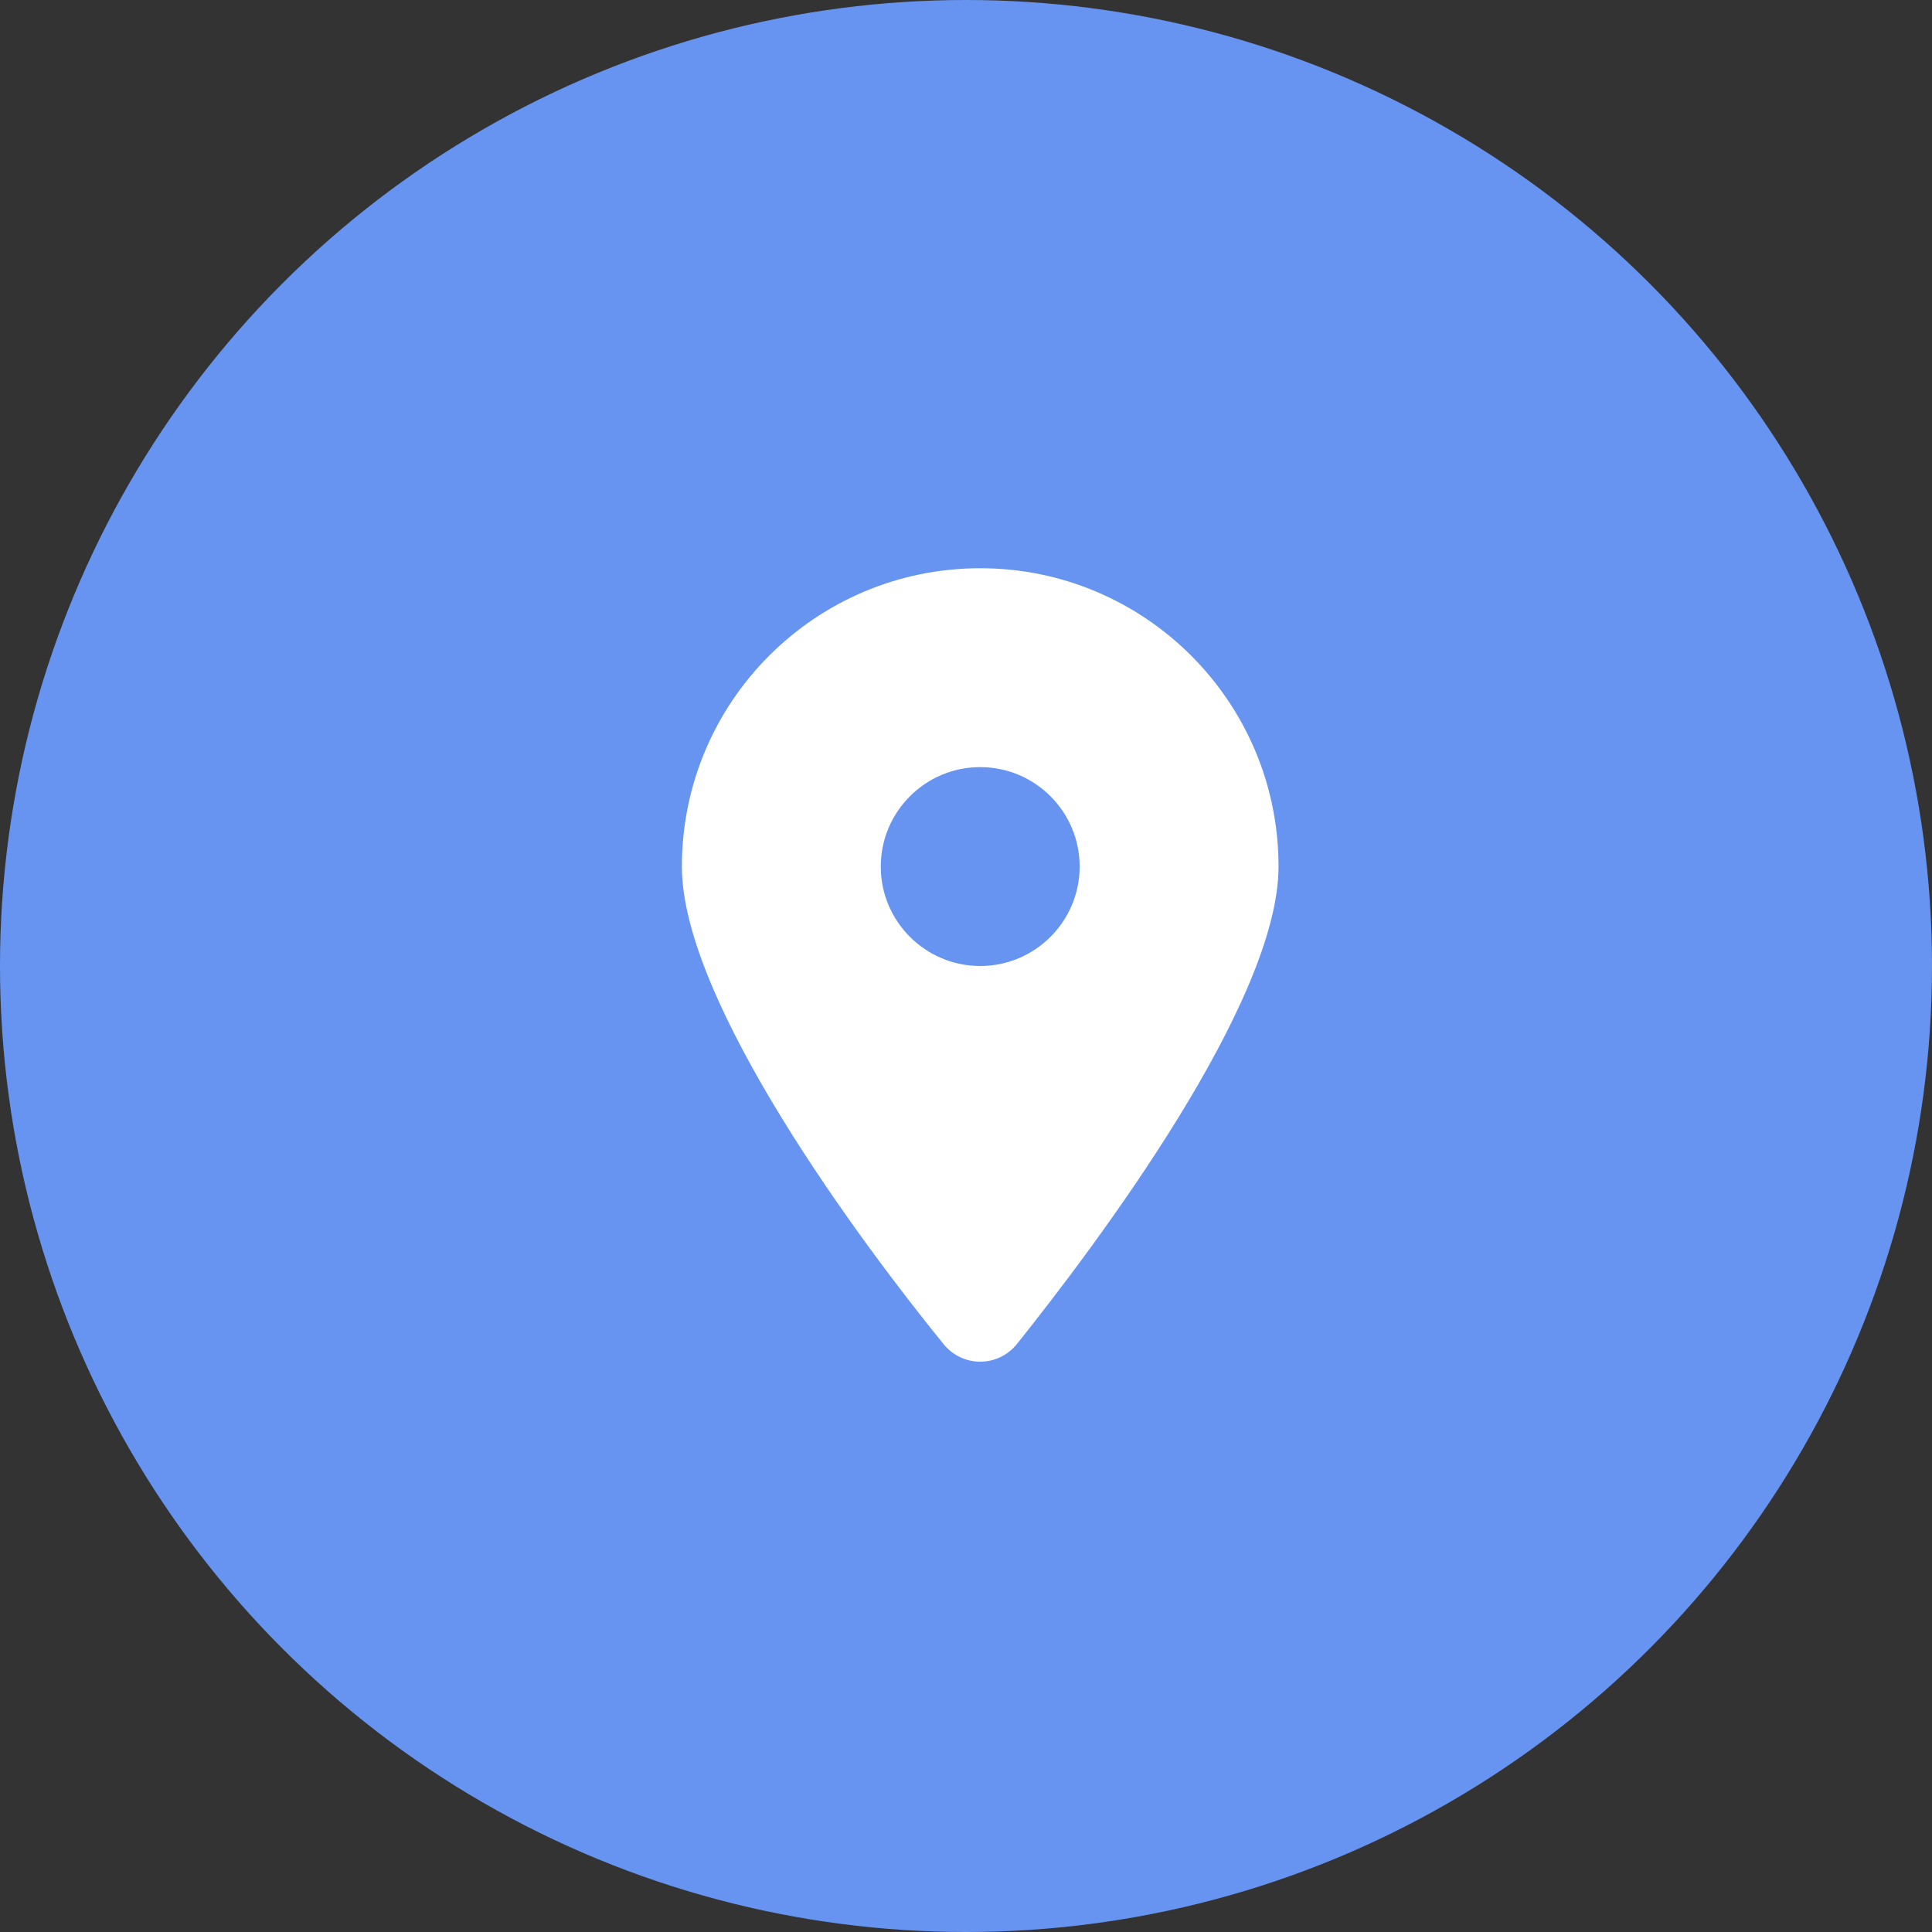
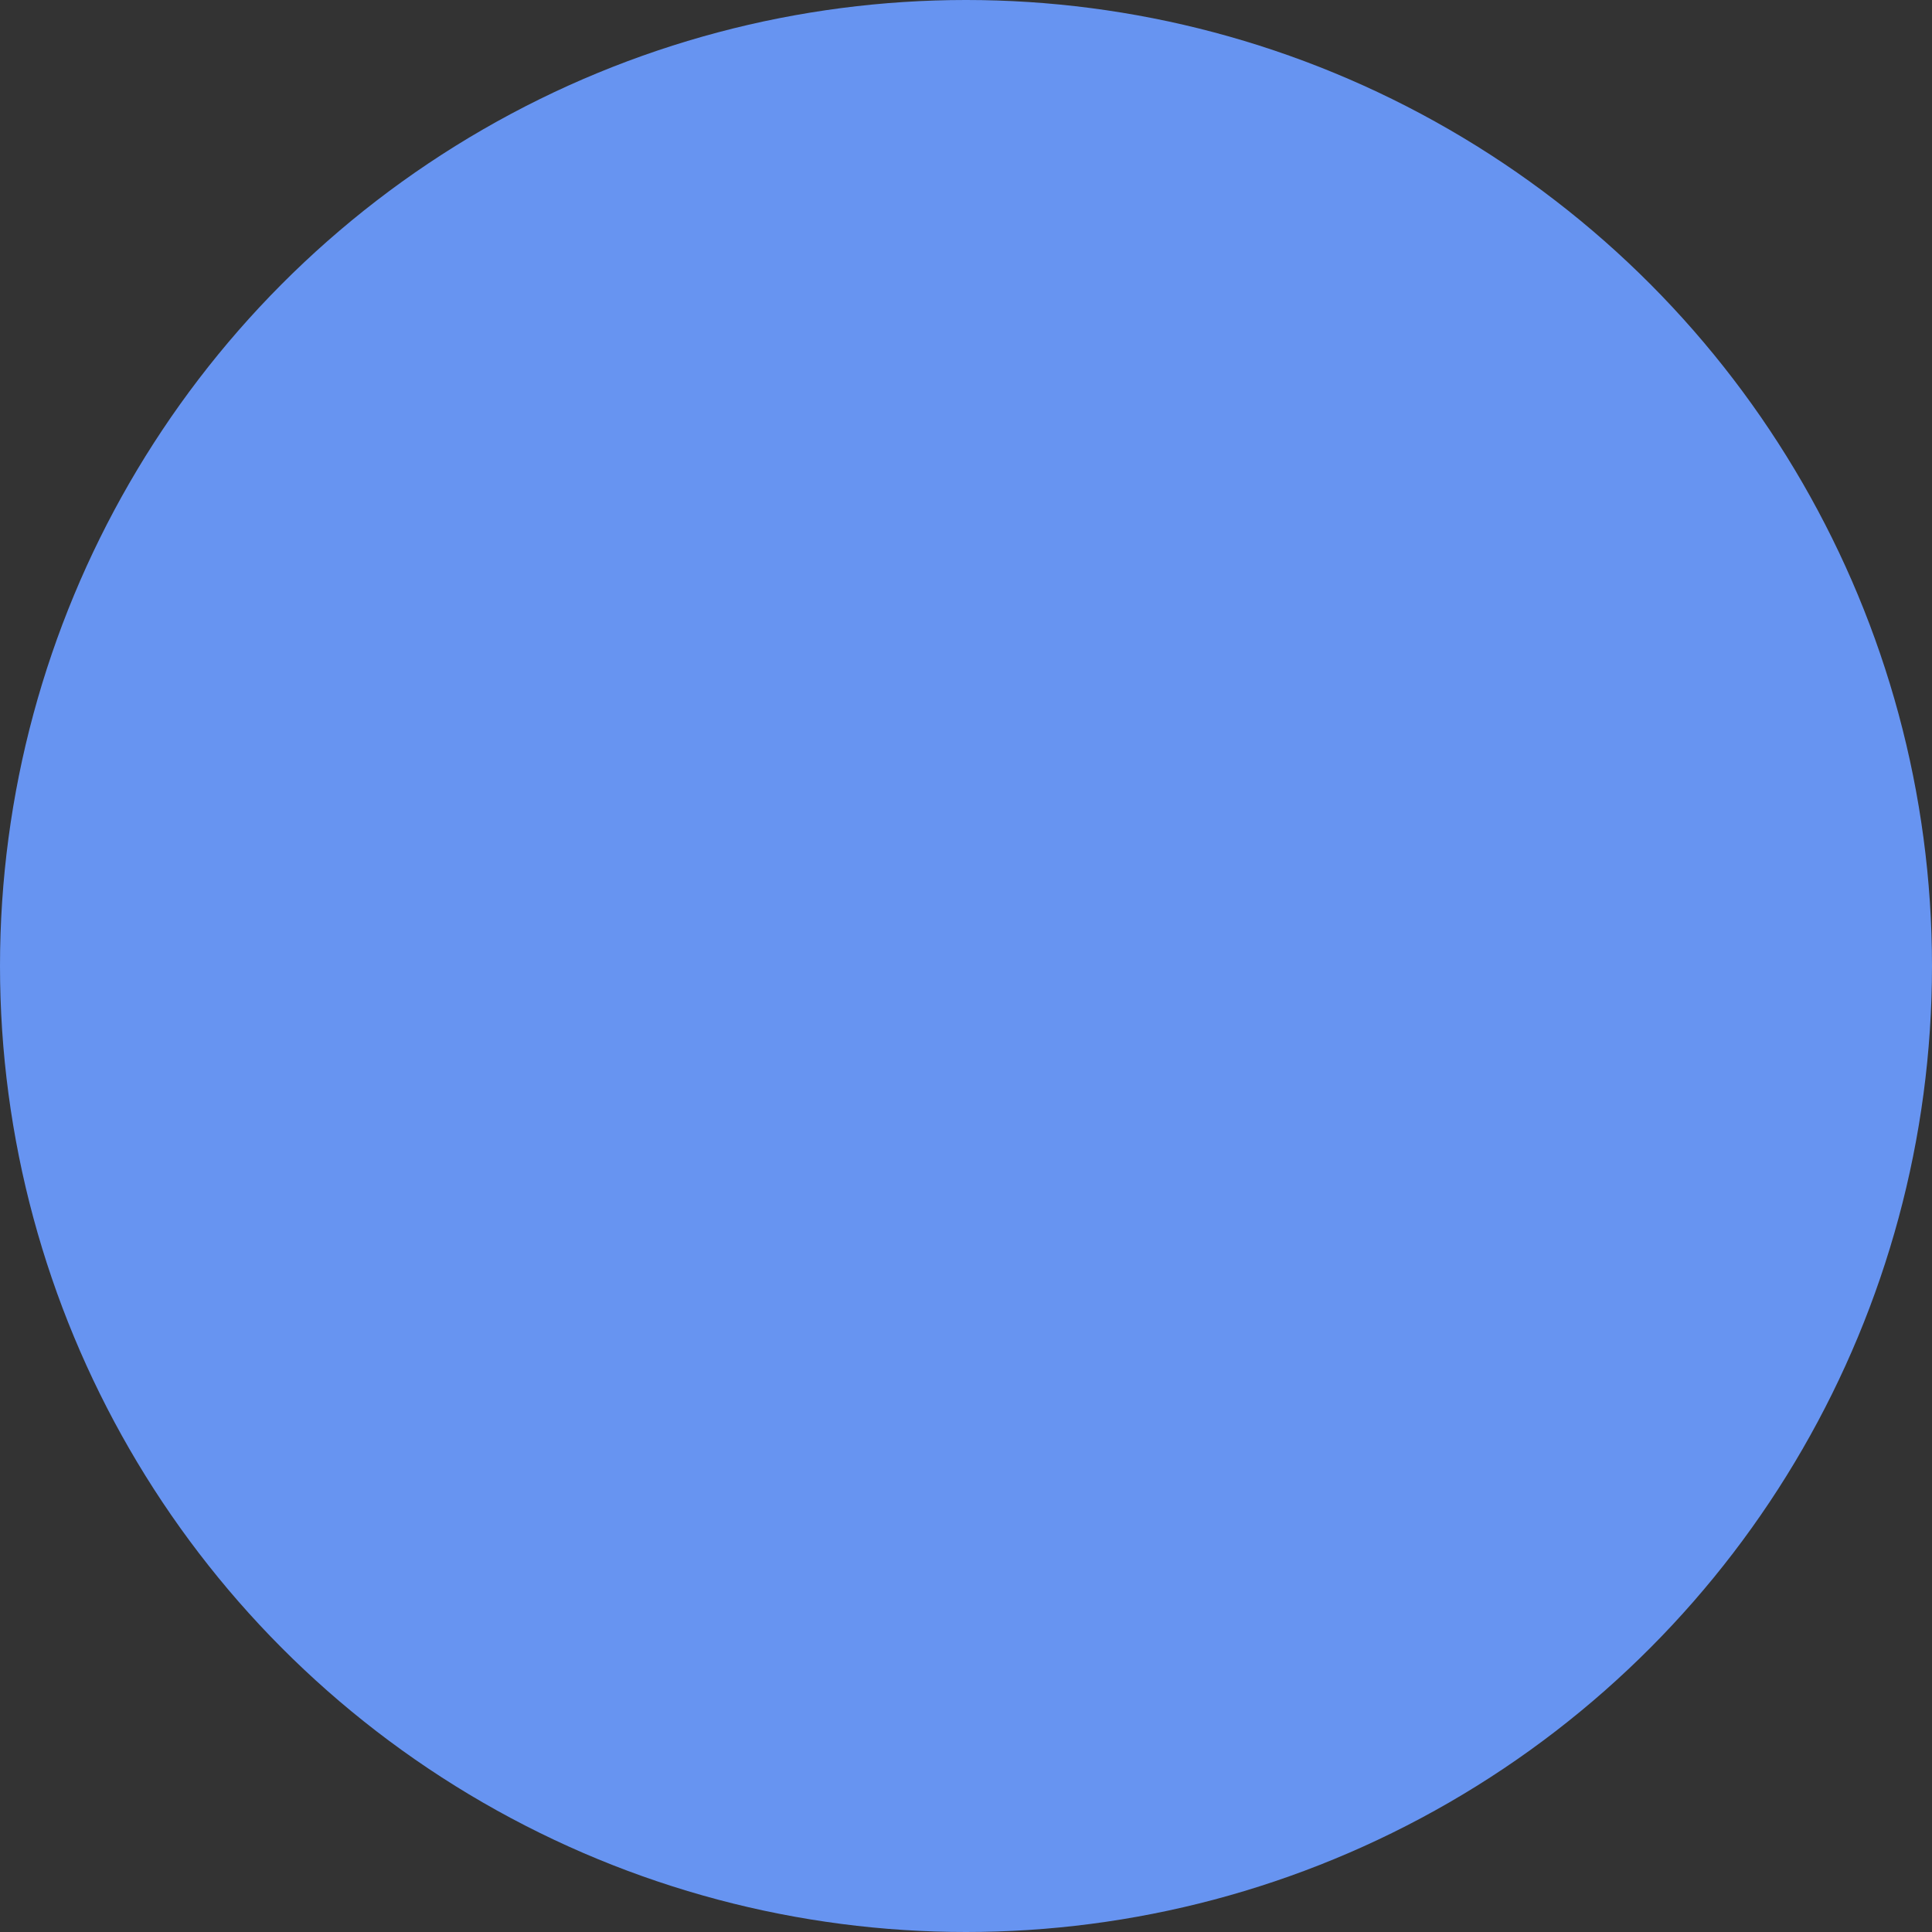
<svg xmlns="http://www.w3.org/2000/svg" width="70" height="70" viewBox="0 0 70 70" fill="none">
  <rect x="0" y="0" width="70" height="70" fill="#333333" stroke="none" />
  <circle cx="35" cy="35" r="35" fill="#6794F1" />
  <g clip-path="url(#clip0_218_2477)">
-     <path d="M34.18 48.691C31.242 45.077 24.706 36.317 24.706 31.397C24.706 25.427 29.545 20.588 35.515 20.588C41.482 20.588 46.324 25.427 46.324 31.397C46.324 36.317 39.737 45.077 36.849 48.691C36.156 49.552 34.873 49.552 34.18 48.691ZM35.515 35C37.502 35 39.118 33.384 39.118 31.397C39.118 29.41 37.502 27.794 35.515 27.794C33.527 27.794 31.912 29.41 31.912 31.397C31.912 33.384 33.527 35 35.515 35Z" fill="white" />
-   </g>
+     </g>
  <defs>
    <clipPath id="clip0_218_2477">
-       <rect width="21.618" height="28.823" fill="white" transform="translate(24.706 20.588)" />
-     </clipPath>
+       </clipPath>
  </defs>
</svg>